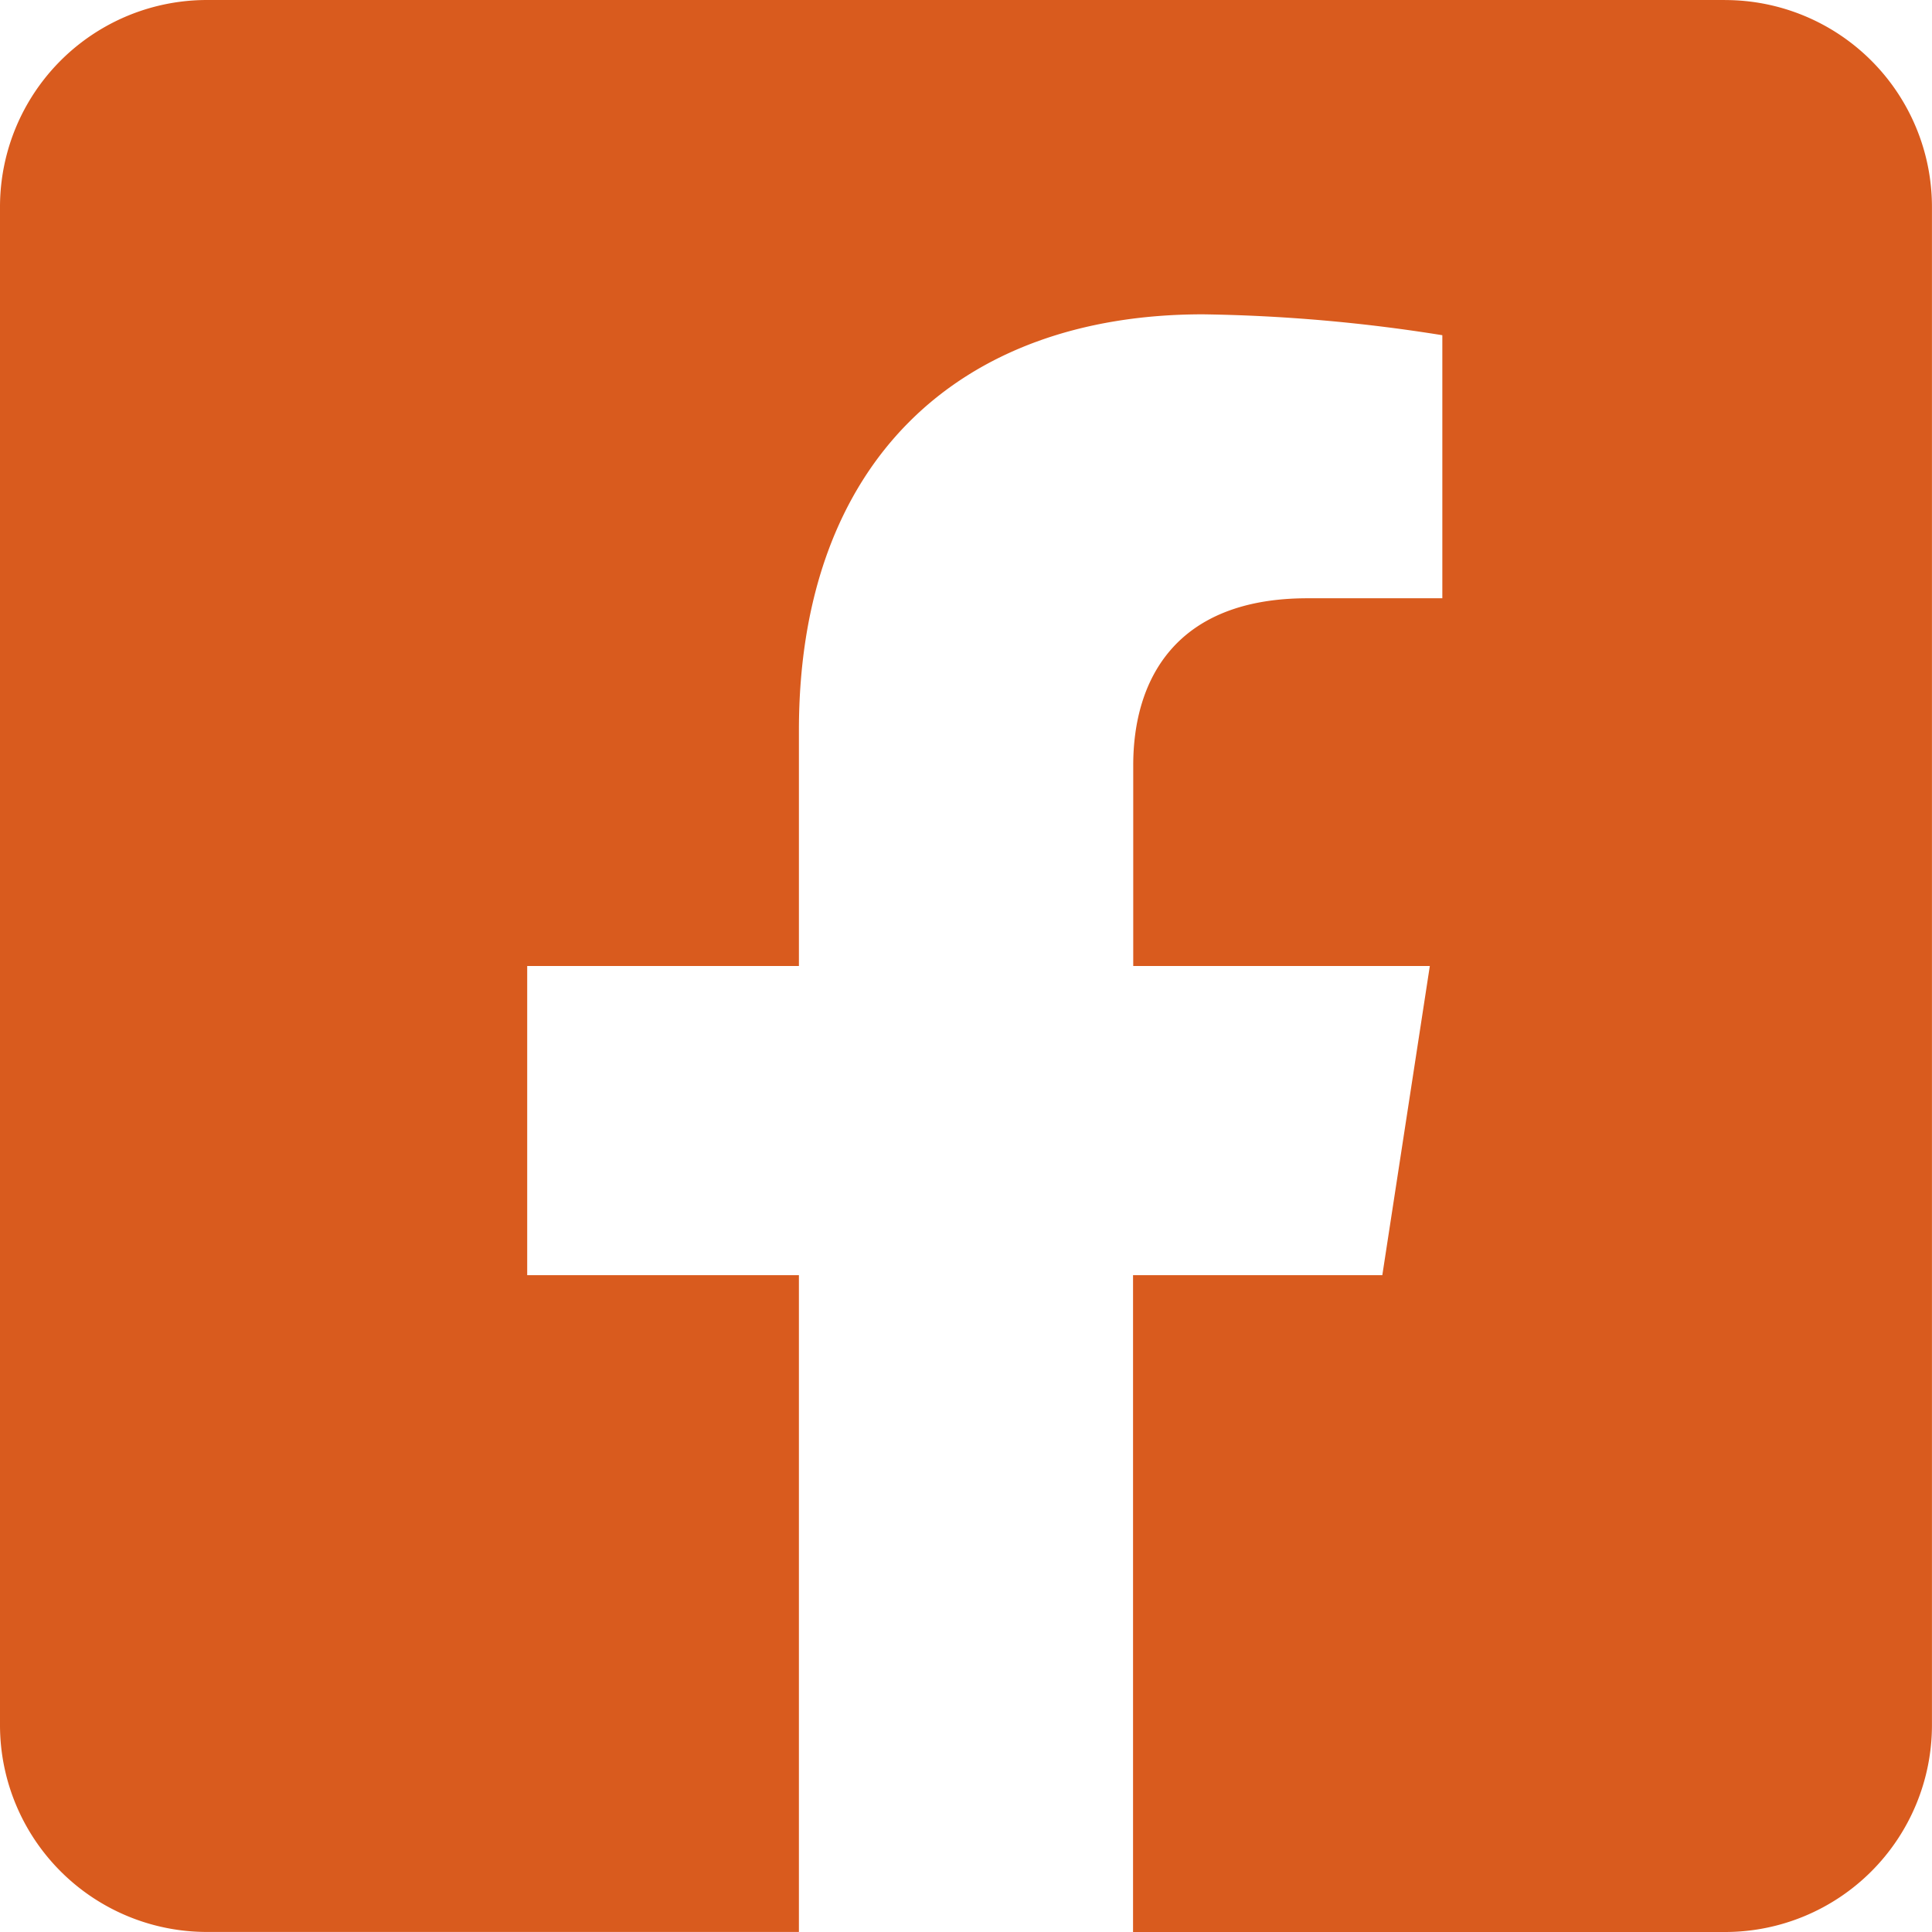
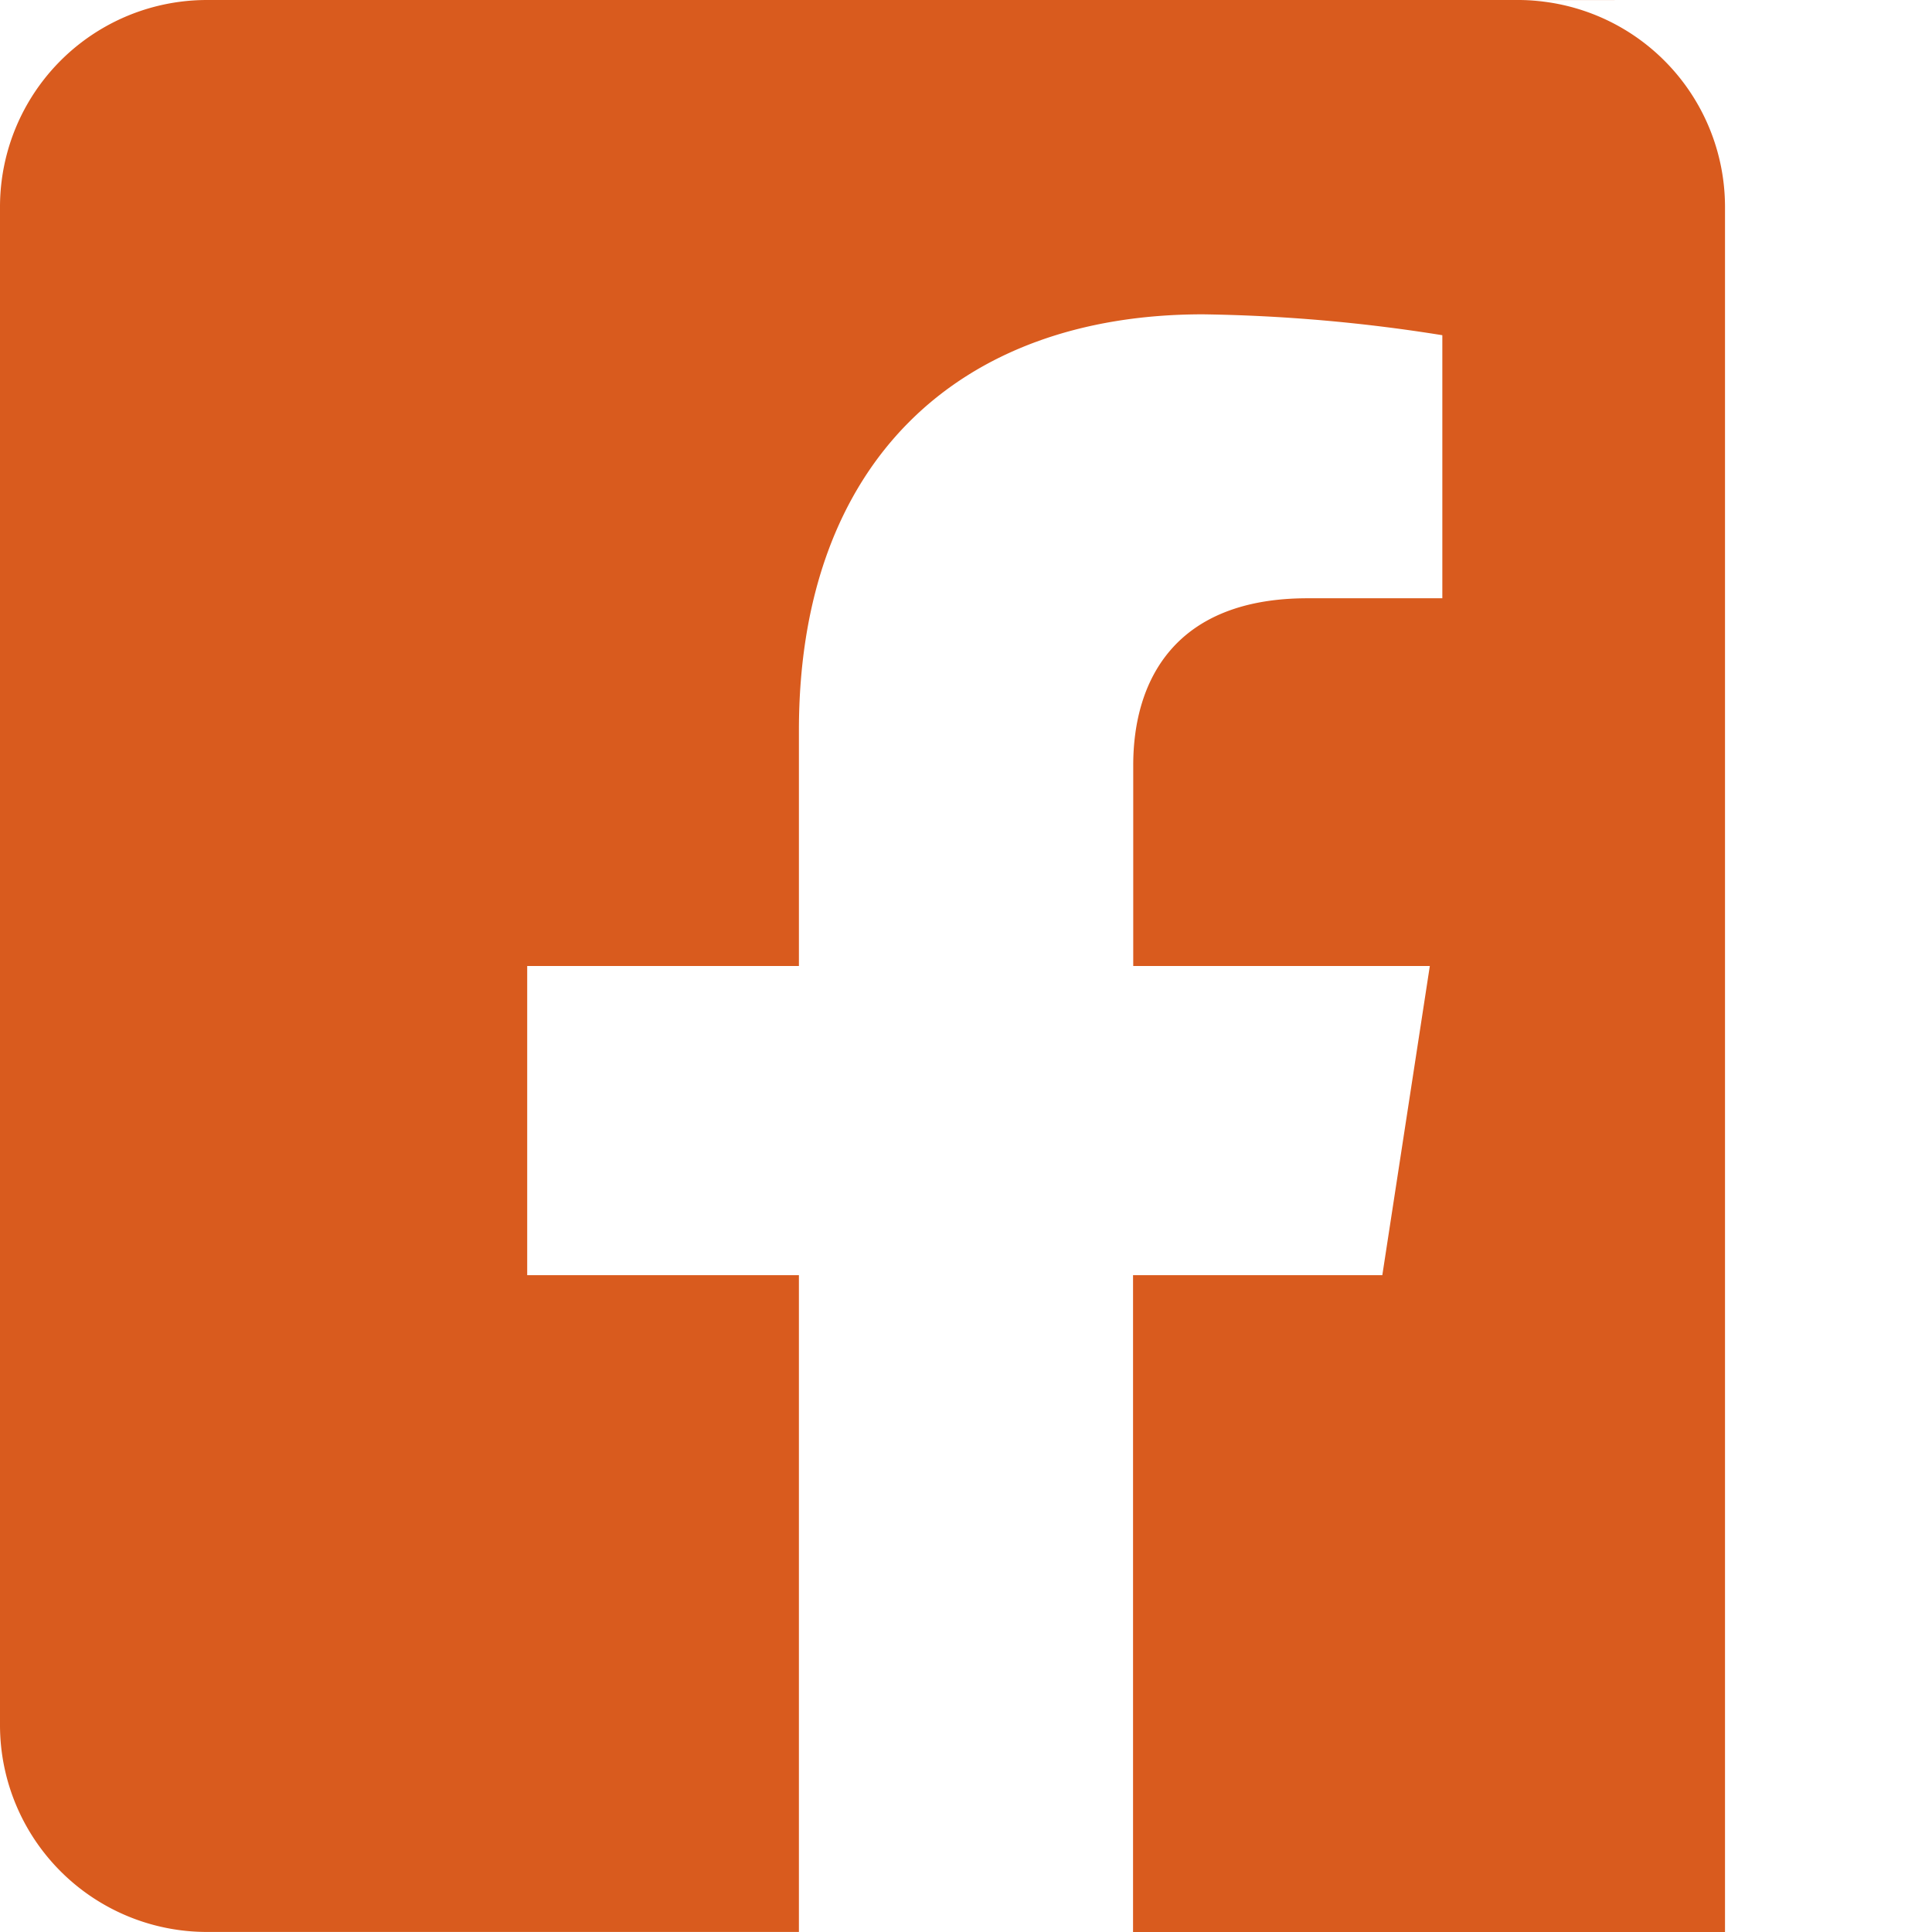
<svg xmlns="http://www.w3.org/2000/svg" width="41.077" height="41.077" viewBox="0 0 41.077 41.077">
-   <path id="Icon_awesome-facebook-square" data-name="Icon awesome-facebook-square" d="M36.676,2.25H4.4A4.4,4.4,0,0,0,0,6.651V38.926a4.4,4.4,0,0,0,4.4,4.4H16.986V29.362H11.209V22.789h5.777v-5.01c0-5.7,3.393-8.846,8.589-8.846a35,35,0,0,1,5.091.444v5.593H27.8c-2.825,0-3.706,1.753-3.706,3.551v4.268H30.4L29.39,29.362h-5.3V43.327H36.676a4.4,4.4,0,0,0,4.4-4.4V6.651a4.4,4.4,0,0,0-4.4-4.4Z" transform="translate(0 -2.25)" fill="#d95b1e" />
+   <path id="Icon_awesome-facebook-square" data-name="Icon awesome-facebook-square" d="M36.676,2.25H4.4A4.4,4.4,0,0,0,0,6.651V38.926a4.4,4.4,0,0,0,4.4,4.4H16.986V29.362H11.209V22.789h5.777v-5.01c0-5.7,3.393-8.846,8.589-8.846a35,35,0,0,1,5.091.444v5.593H27.8c-2.825,0-3.706,1.753-3.706,3.551v4.268H30.4L29.39,29.362h-5.3V43.327H36.676V6.651a4.4,4.4,0,0,0-4.4-4.4Z" transform="translate(0 -2.25)" fill="#d95b1e" />
</svg>